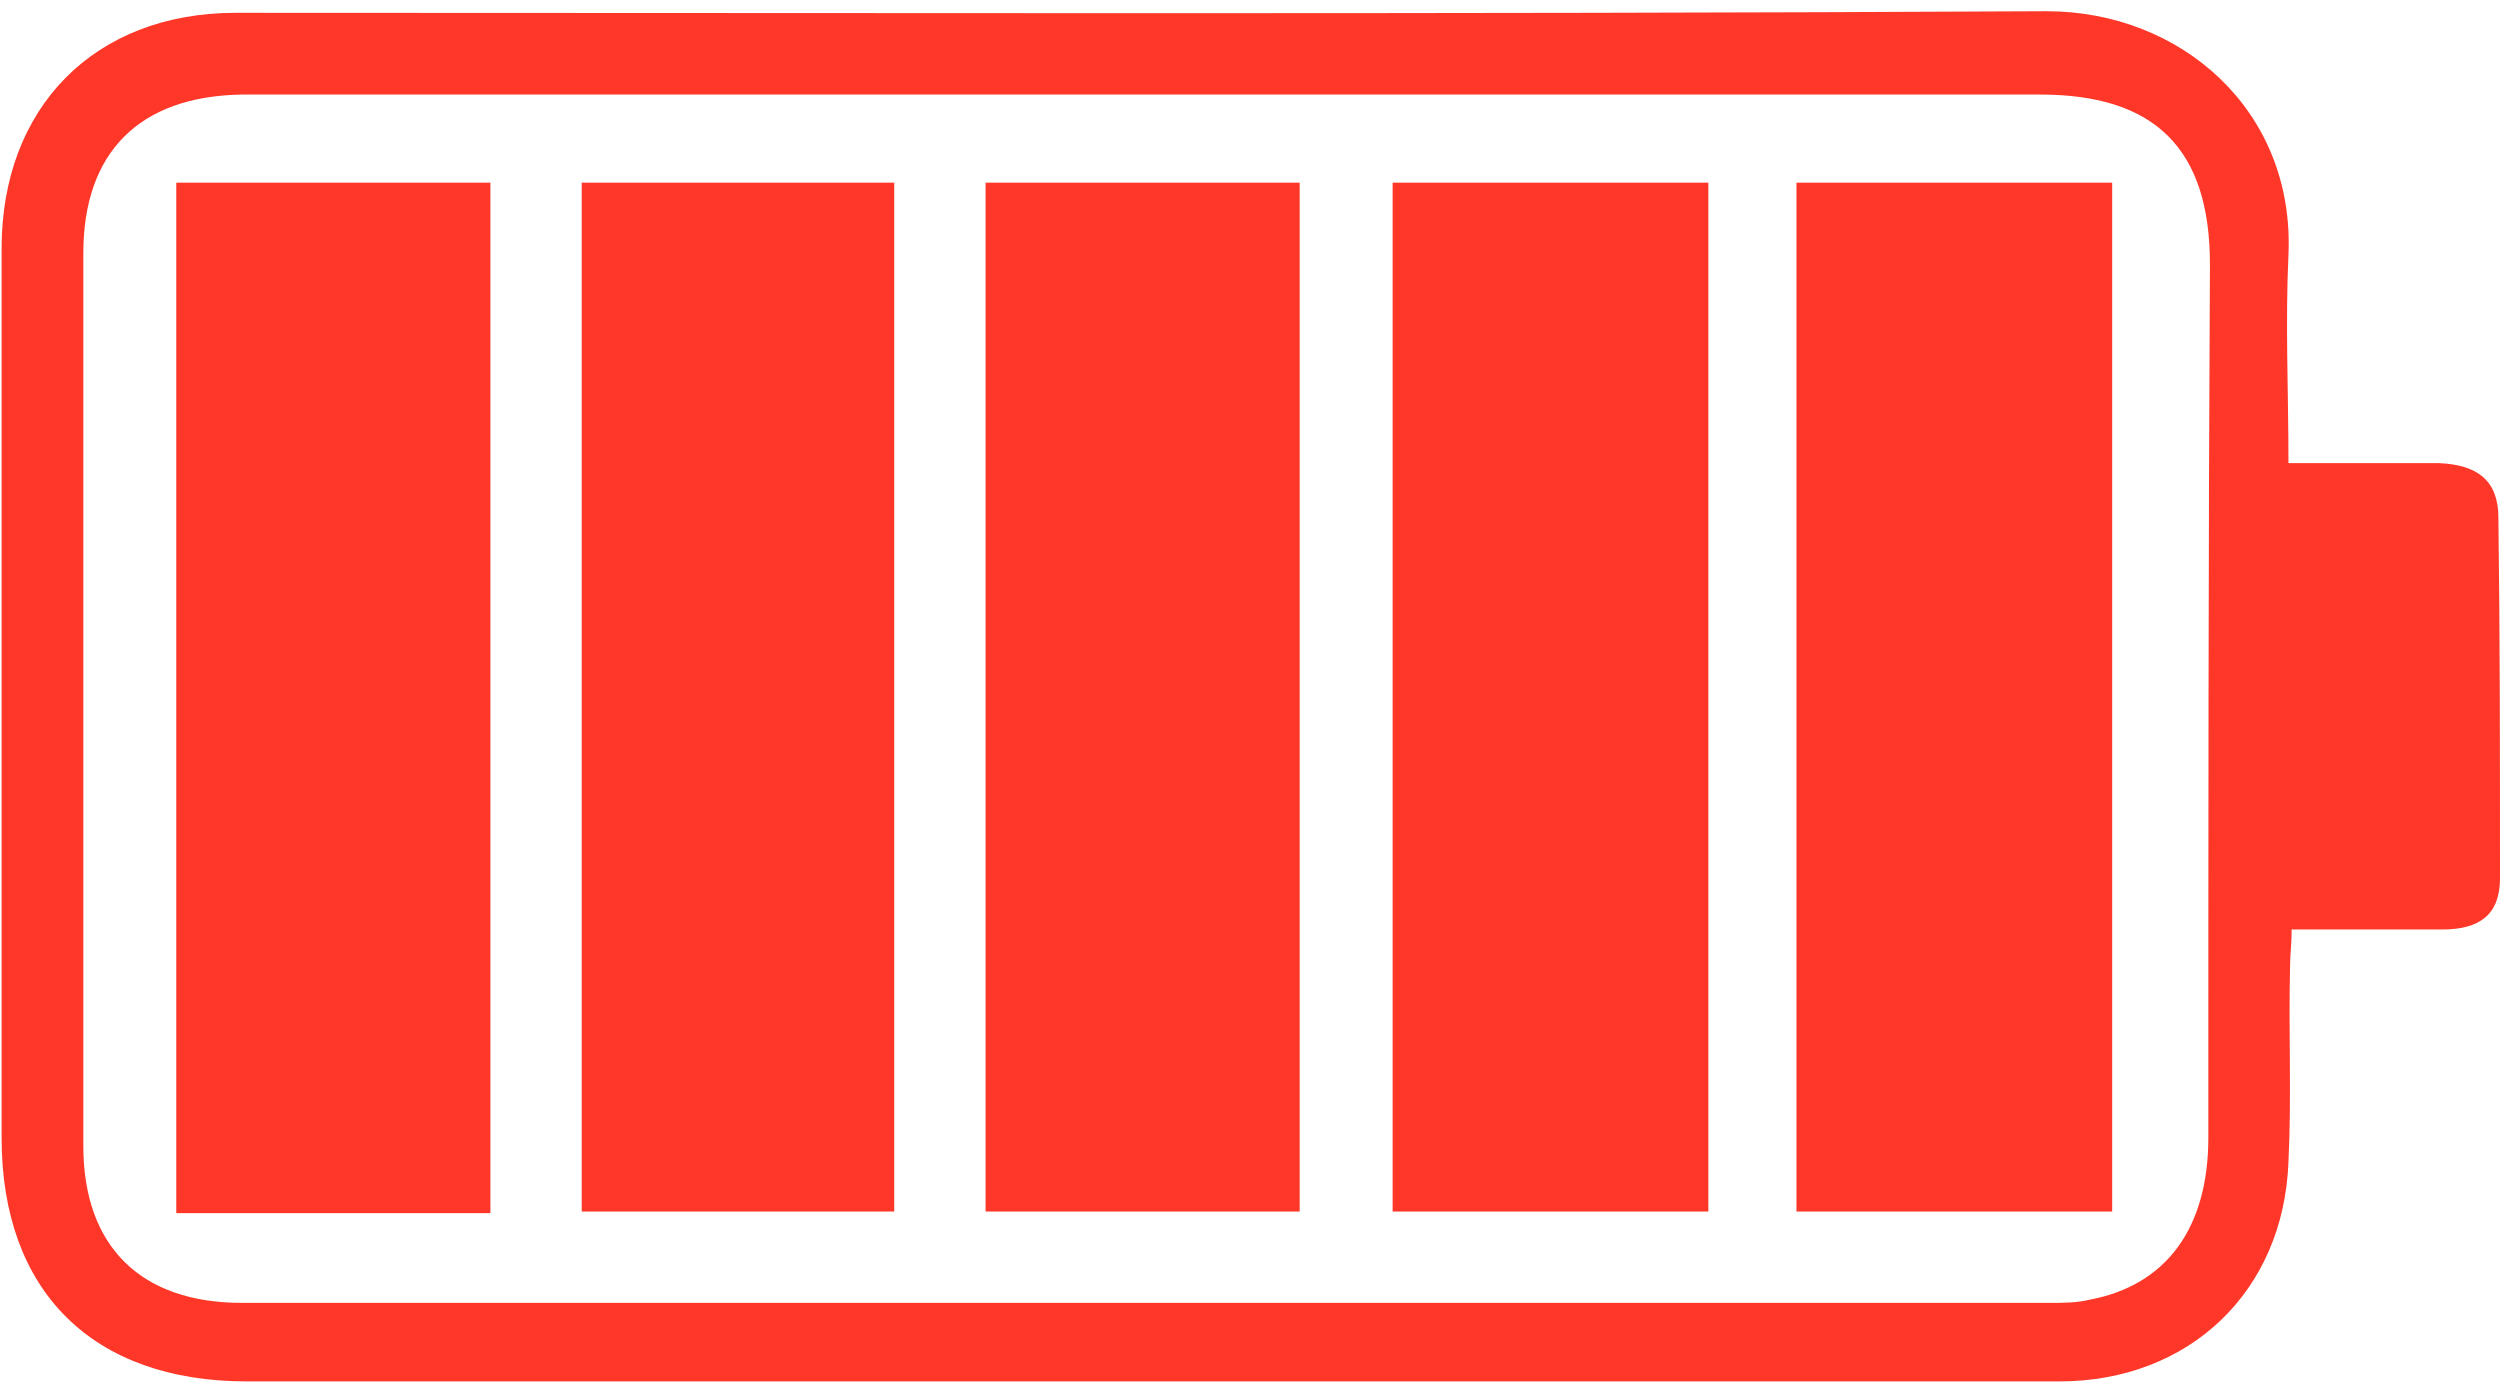
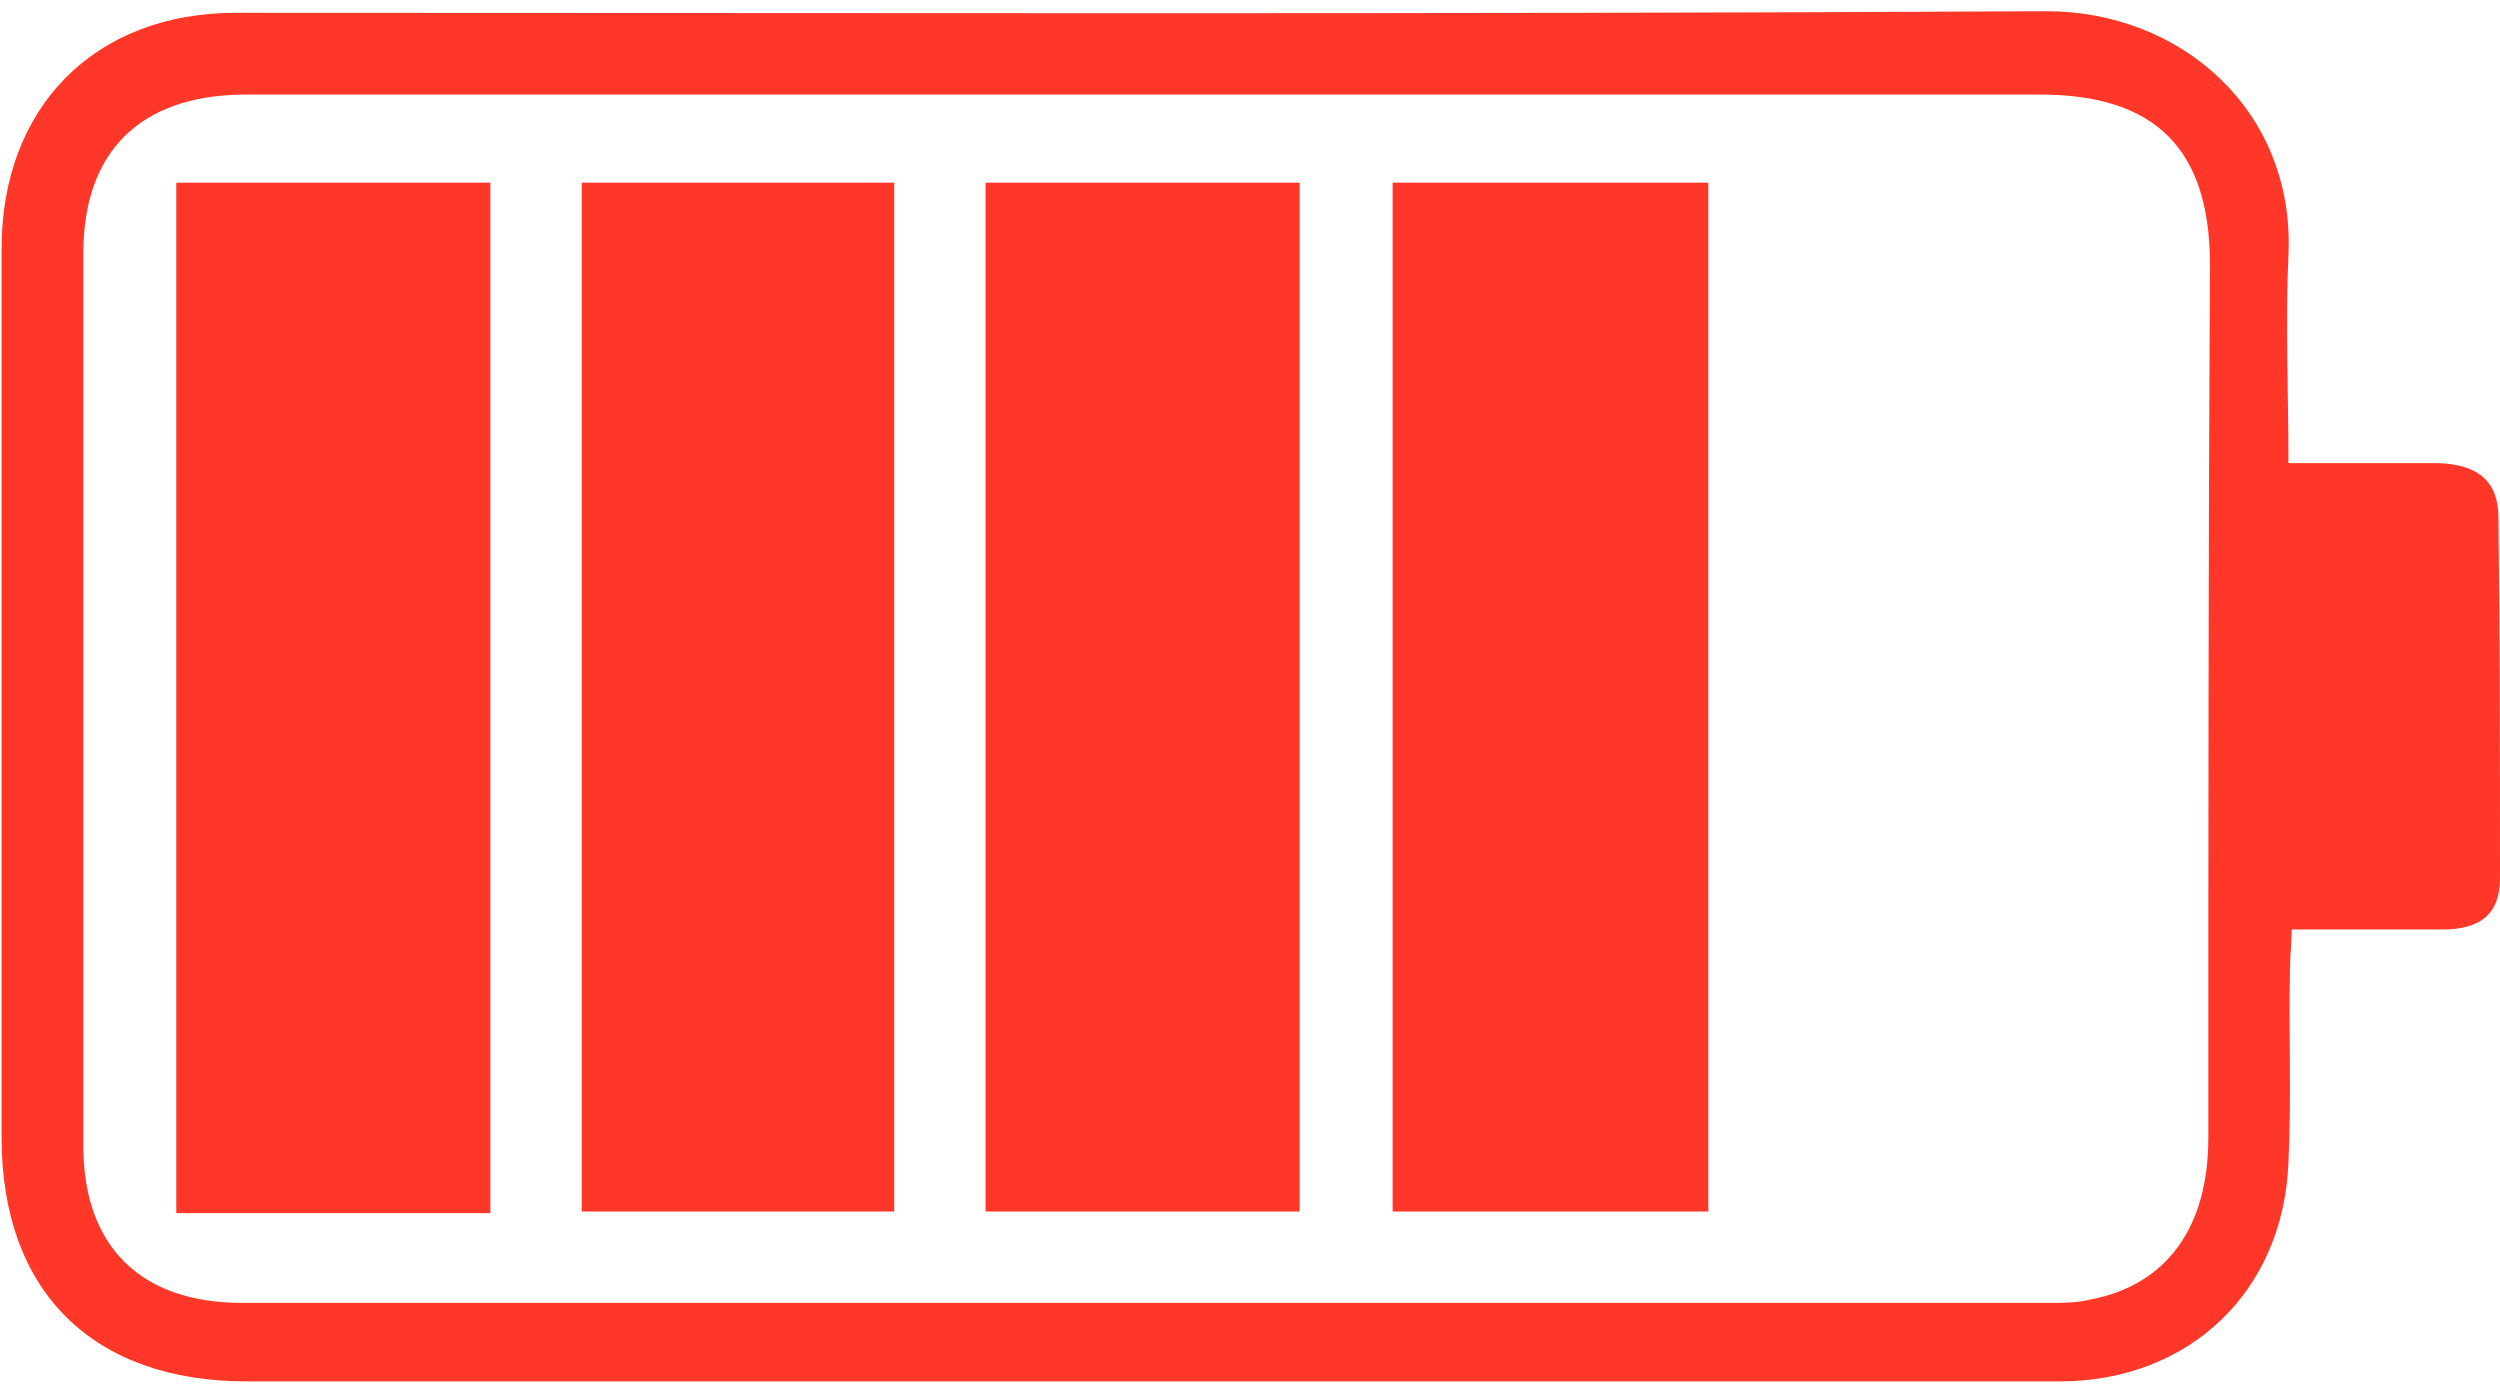
<svg xmlns="http://www.w3.org/2000/svg" width="156" height="87" viewBox="0 0 156 87" fill="none">
  <path d="M86.9 75.6C93.6 75.6 100.1 75.6 106.6 75.6C106.6 54.1 106.6 32.8 106.6 11.4C100 11.4 93.5 11.4 86.9 11.4C86.9 32.9 86.9 54.3 86.9 75.6Z" fill="#FF3728" />
  <path d="M36.3 75.6C43 75.6 49.4 75.6 55.8 75.6C55.8 54.1 55.8 32.8 55.8 11.4C49.2 11.4 42.8 11.4 36.3 11.4C36.3 32.9 36.3 54.2 36.3 75.6Z" fill="#FF3728" />
  <path d="M11 75.7C17.5 75.7 24 75.7 30.6 75.7C30.6 54.2 30.6 32.8 30.6 11.4C24 11.4 17.6 11.4 11 11.4C11 32.9 11 54.2 11 75.7Z" fill="#FF3728" />
  <path d="M61.5 75.6C68.1 75.6 74.6 75.6 81.1 75.6C81.1 54.1 81.1 32.8 81.1 11.4C74.5 11.4 68.1 11.4 61.5 11.4C61.5 32.8 61.5 54.1 61.5 75.6Z" fill="#FF3728" />
  <path d="M155.9 32.3C155.9 30 154.6 29 152.2 28.9C149.2 28.9 146.2 28.9 142.8 28.9C142.8 24.4 142.6 20.2 142.8 15.9C143.2 6.9 136.1 0.7 127.7 0.7C90 0.9 52.3 0.8 14.7 0.8C5.9 0.8 0.1 6.7 0.1 15.5C0.1 34 0.1 52.5 0.1 71C0.1 80.6 5.8 86.2 15.4 86.2C47.8 86.2 80.3 86.2 112.7 86.2C118 86.2 123.2 86.2 128.5 86.2C136.6 86.2 142.5 80.6 142.8 72.5C143 68.4 142.8 64.4 142.9 60.3C142.9 59.6 143 58.9 143 58C146.2 58 149.3 58 152.4 58C154.7 58 156 57.1 156 54.8C156 47.3 156 39.8 155.9 32.3ZM137.8 71C137.8 76.6 135.2 80.2 130.4 81.1C129.6 81.3 128.7 81.3 127.9 81.3C90.3 81.3 52.7 81.3 15.1 81.3C8.8 81.3 5.2 77.8 5.2 71.5C5.2 52.9 5.2 34.4 5.2 15.8C5.2 9.5 8.7 6 15.1 5.9C33.9 5.9 52.8 5.9 71.6 5.9C90.2 5.9 108.7 5.9 127.3 5.9C134.5 5.9 137.9 9.3 137.9 16.5C137.8 34.6 137.8 52.8 137.8 71Z" fill="#FF3728" />
-   <path d="M112.1 75.6C118.7 75.6 125.2 75.6 131.8 75.6C131.8 54.1 131.8 32.7 131.8 11.4C125.1 11.4 118.6 11.4 112.1 11.4C112.1 32.9 112.1 54.2 112.1 75.6Z" fill="#FF3728" />
</svg>